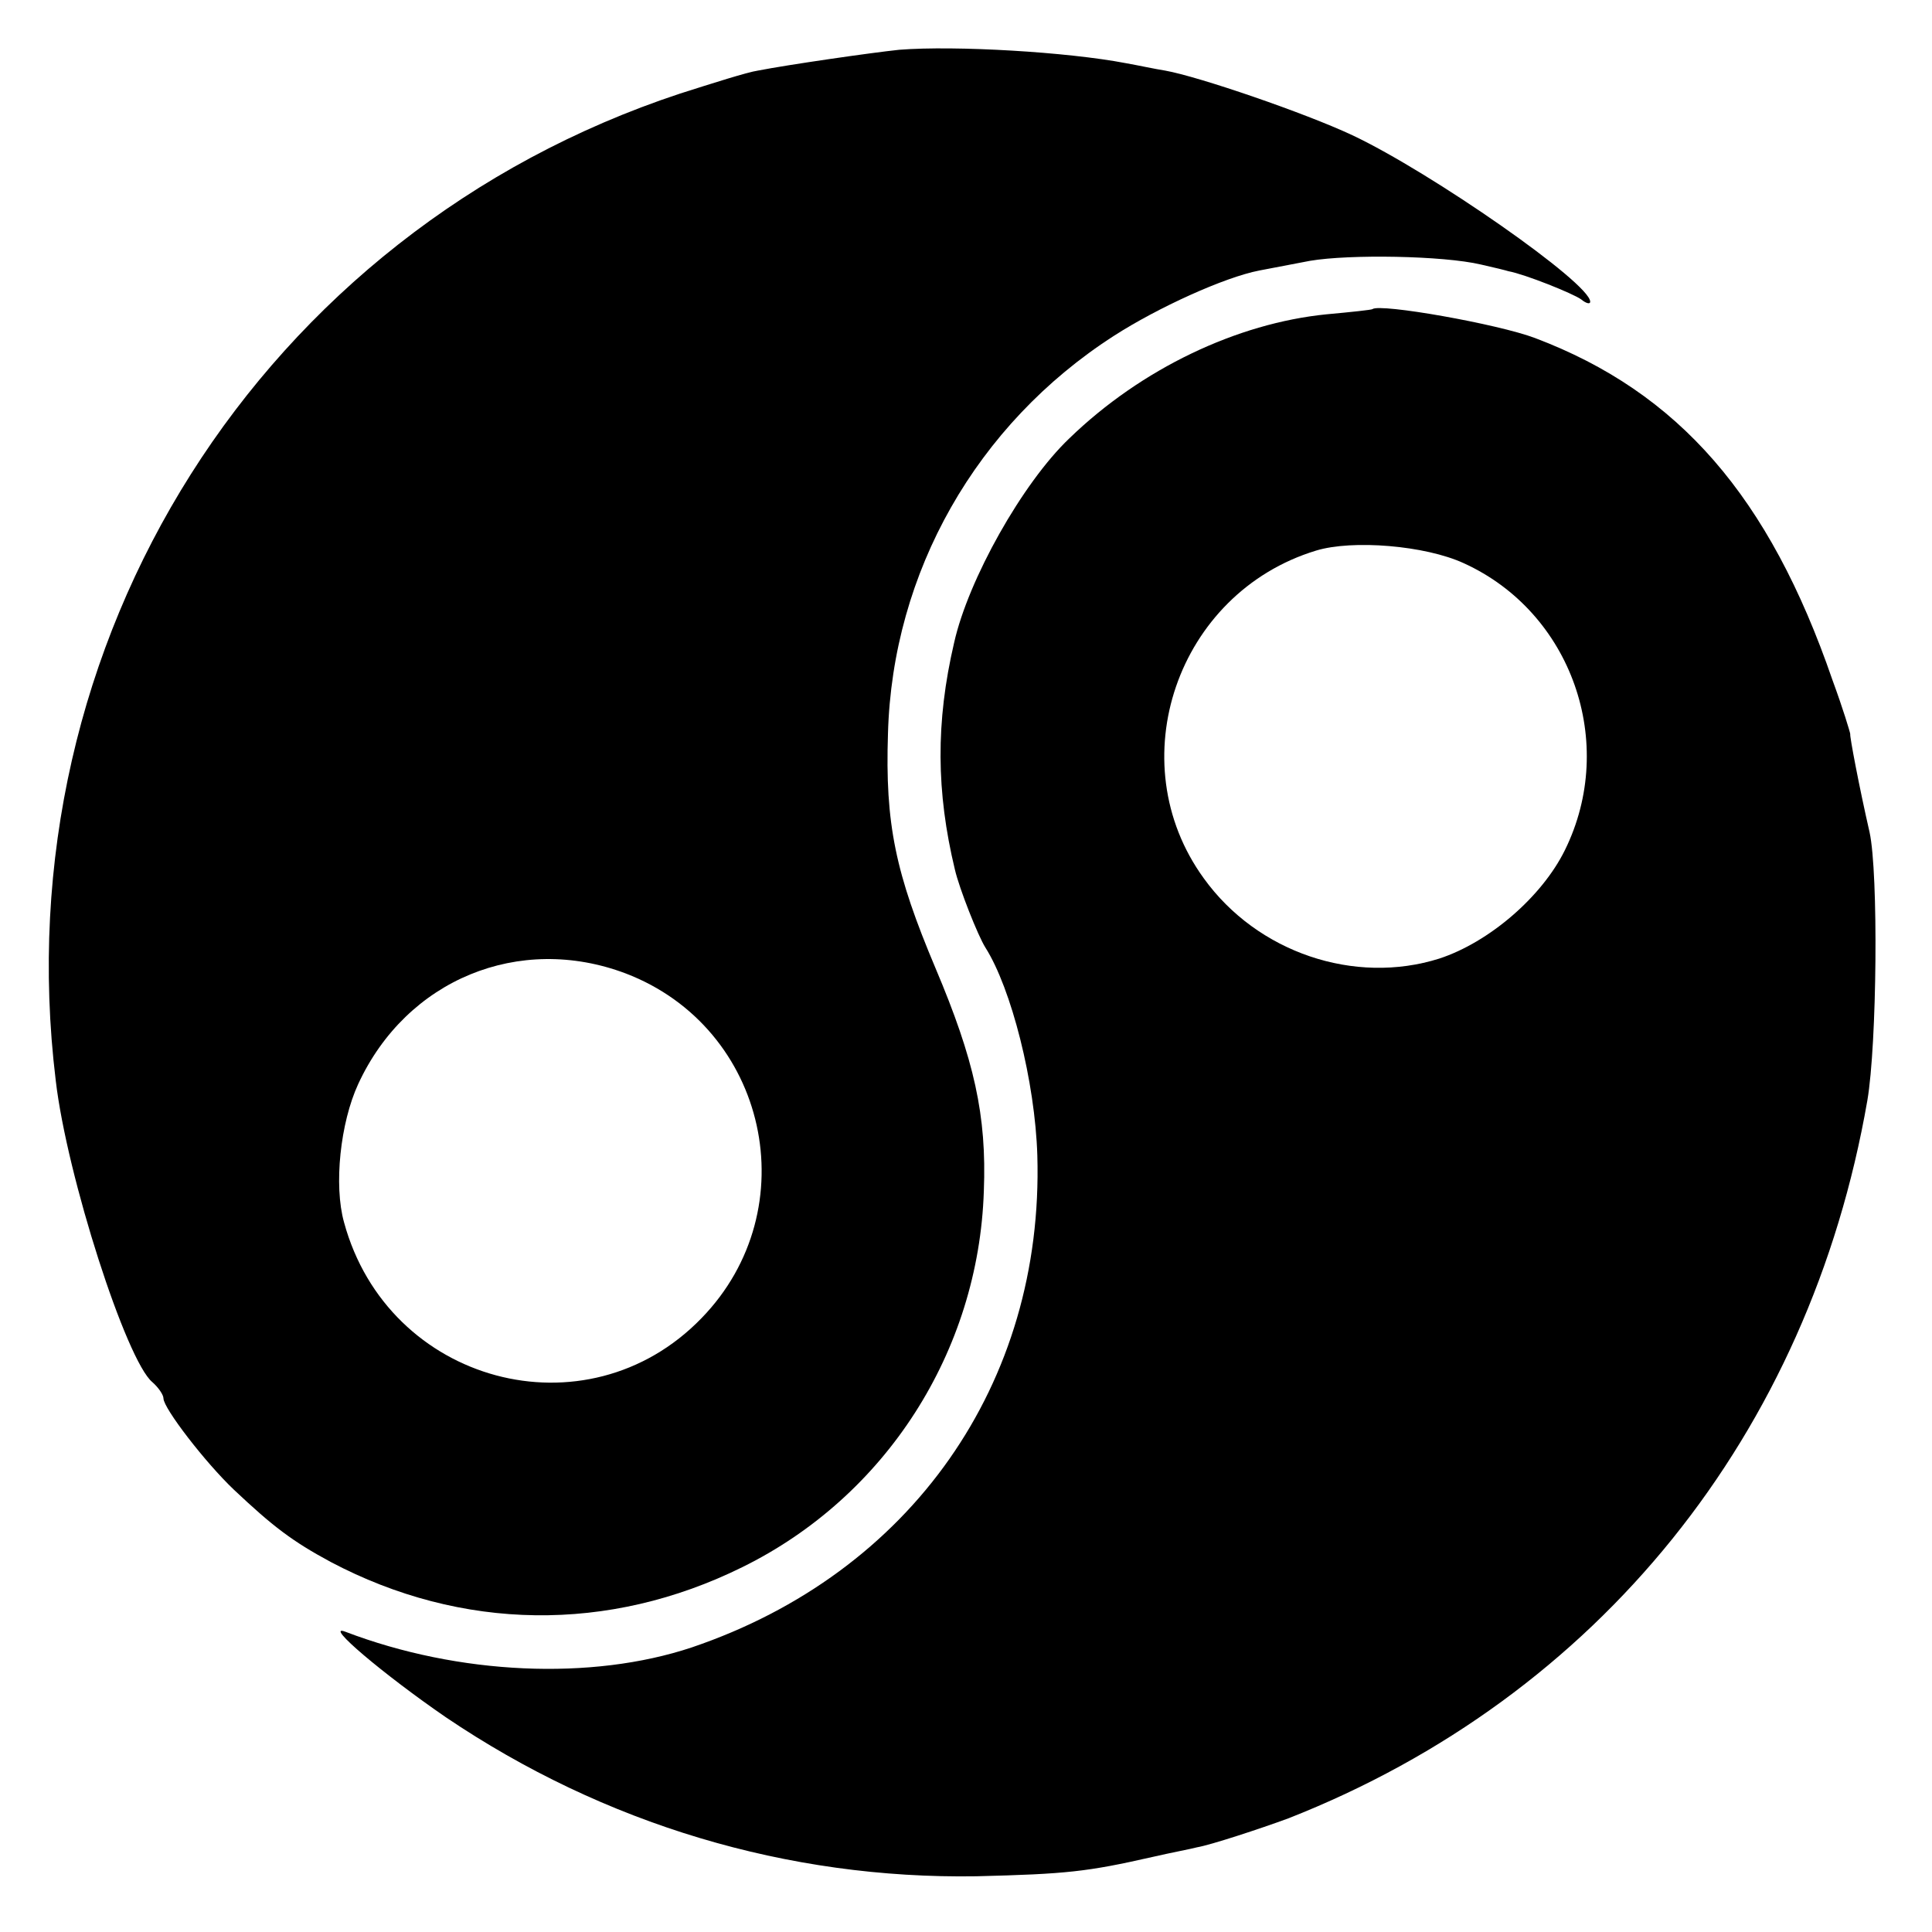
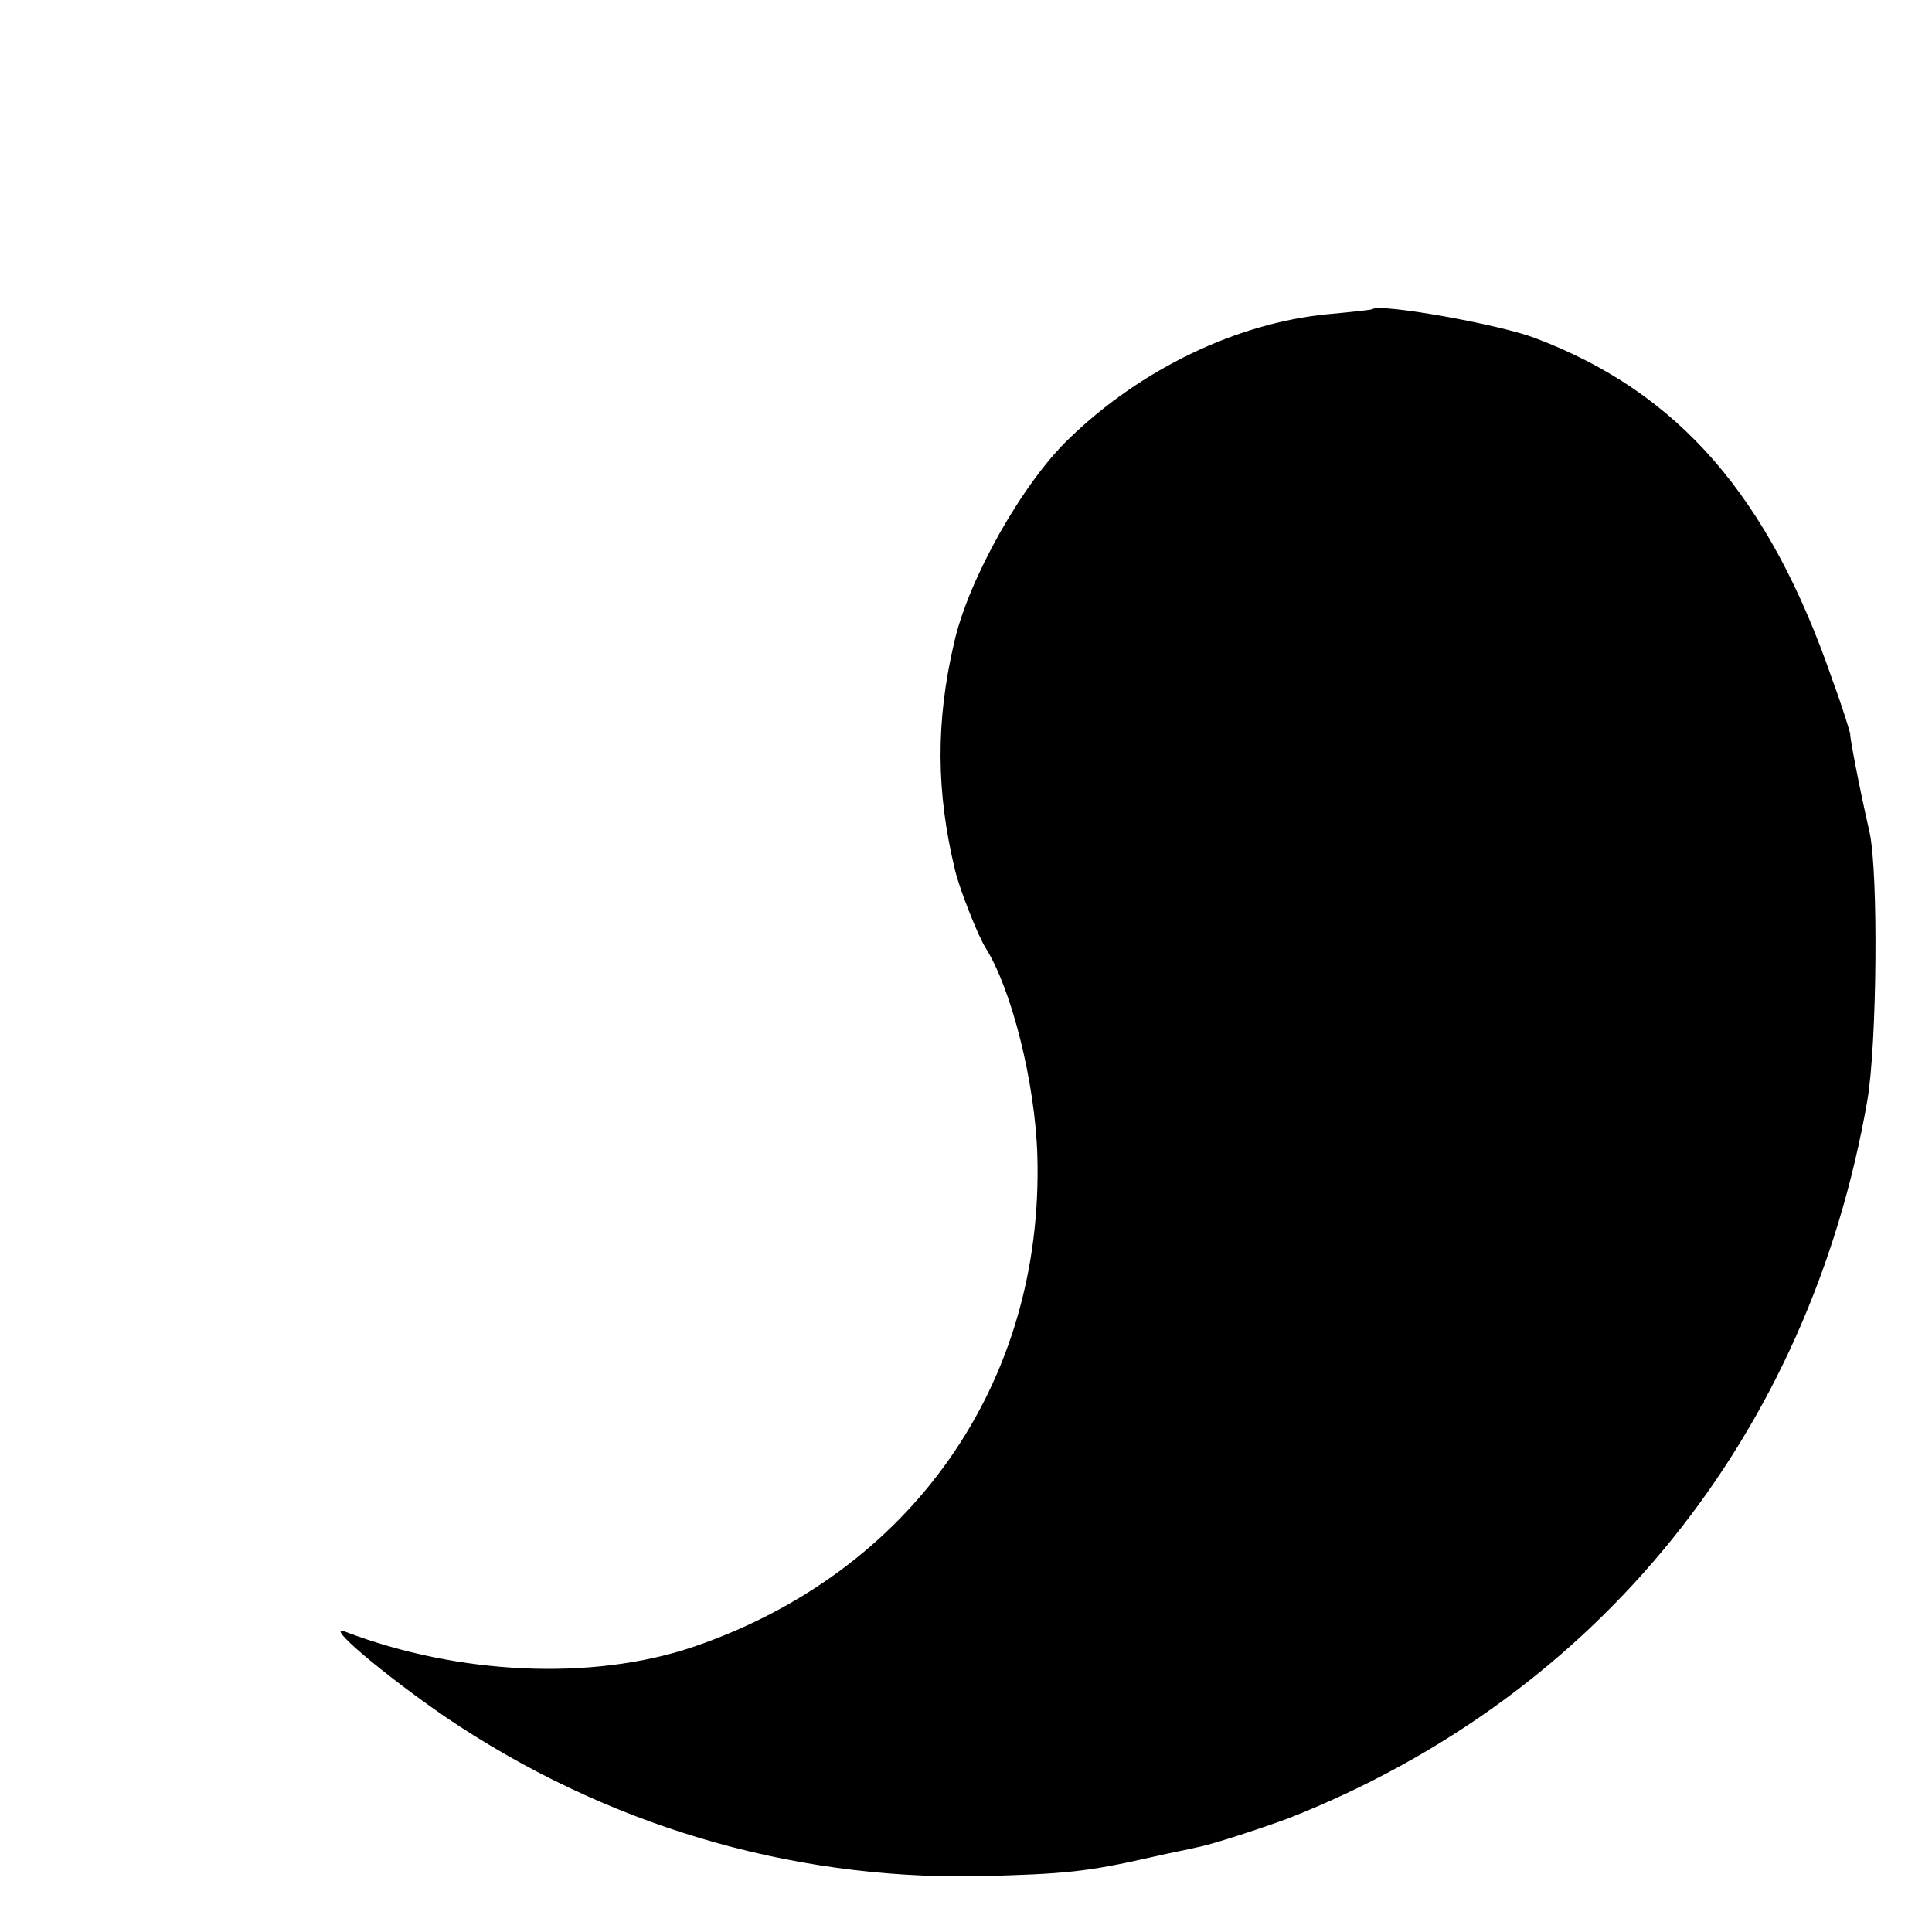
<svg xmlns="http://www.w3.org/2000/svg" version="1.0" width="260pt" height="260pt" viewBox="0 0 260 260" preserveAspectRatio="xMidYMid meet">
  <g transform="translate(0,260) scale(0.1,-0.1)" fill="#000000" stroke="none">
-     <path d="M1210 2533 c-38 -4 -149 -20 -190 -28 -14 -2 -61 -17 -105 -31 -563 -186 -912 -737 -840 -1328 15 -129 95 -377 130 -406 8 -7 15 -17 15 -22 0 -13 56 -86 95 -123 52 -49 78 -69 130 -97 176 -93 374 -96 554 -7 193 95 318 290 325 506 4 102 -13 177 -65 300 -54 128 -68 194 -64 316 6 217 119 416 304 535 59 38 149 79 196 88 11 2 42 8 68 13 53 9 179 7 230 -5 18 -4 34 -8 37 -9 22 -4 87 -30 98 -38 6 -5 12 -7 12 -3 0 25 -214 174 -320 224 -64 30 -207 79 -252 87 -13 2 -36 7 -53 10 -78 15 -229 24 -305 18z m-368 -1243 c191 -73 245 -317 102 -464 -155 -160 -422 -88 -481 129 -14 50 -5 134 19 186 65 141 217 203 360 149z" />
-     <path d="M1847 2184 c-1 -1 -29 -4 -62 -7 -120 -12 -249 -73 -346 -167 -63 -60 -136 -190 -155 -275 -25 -107 -24 -201 1 -305 6 -26 31 -89 41 -105 35 -55 67 -181 70 -280 9 -307 -170 -562 -465 -662 -135 -45 -314 -37 -466 21 -31 12 52 -58 135 -115 213 -144 460 -218 714 -214 121 3 149 6 237 26 26 6 53 11 60 13 18 3 85 25 123 39 417 164 701 517 779 966 13 76 15 306 3 361 -14 61 -27 130 -26 132 0 2 -10 35 -24 73 -85 247 -207 387 -400 460 -50 19 -209 47 -219 39z m123 -342 c145 -66 207 -242 136 -386 -31 -63 -102 -124 -169 -146 -114 -36 -245 8 -317 108 -114 157 -36 384 151 441 49 15 147 7 199 -17z" />
+     <path d="M1847 2184 c-1 -1 -29 -4 -62 -7 -120 -12 -249 -73 -346 -167 -63 -60 -136 -190 -155 -275 -25 -107 -24 -201 1 -305 6 -26 31 -89 41 -105 35 -55 67 -181 70 -280 9 -307 -170 -562 -465 -662 -135 -45 -314 -37 -466 21 -31 12 52 -58 135 -115 213 -144 460 -218 714 -214 121 3 149 6 237 26 26 6 53 11 60 13 18 3 85 25 123 39 417 164 701 517 779 966 13 76 15 306 3 361 -14 61 -27 130 -26 132 0 2 -10 35 -24 73 -85 247 -207 387 -400 460 -50 19 -209 47 -219 39z m123 -342 z" />
  </g>
</svg>